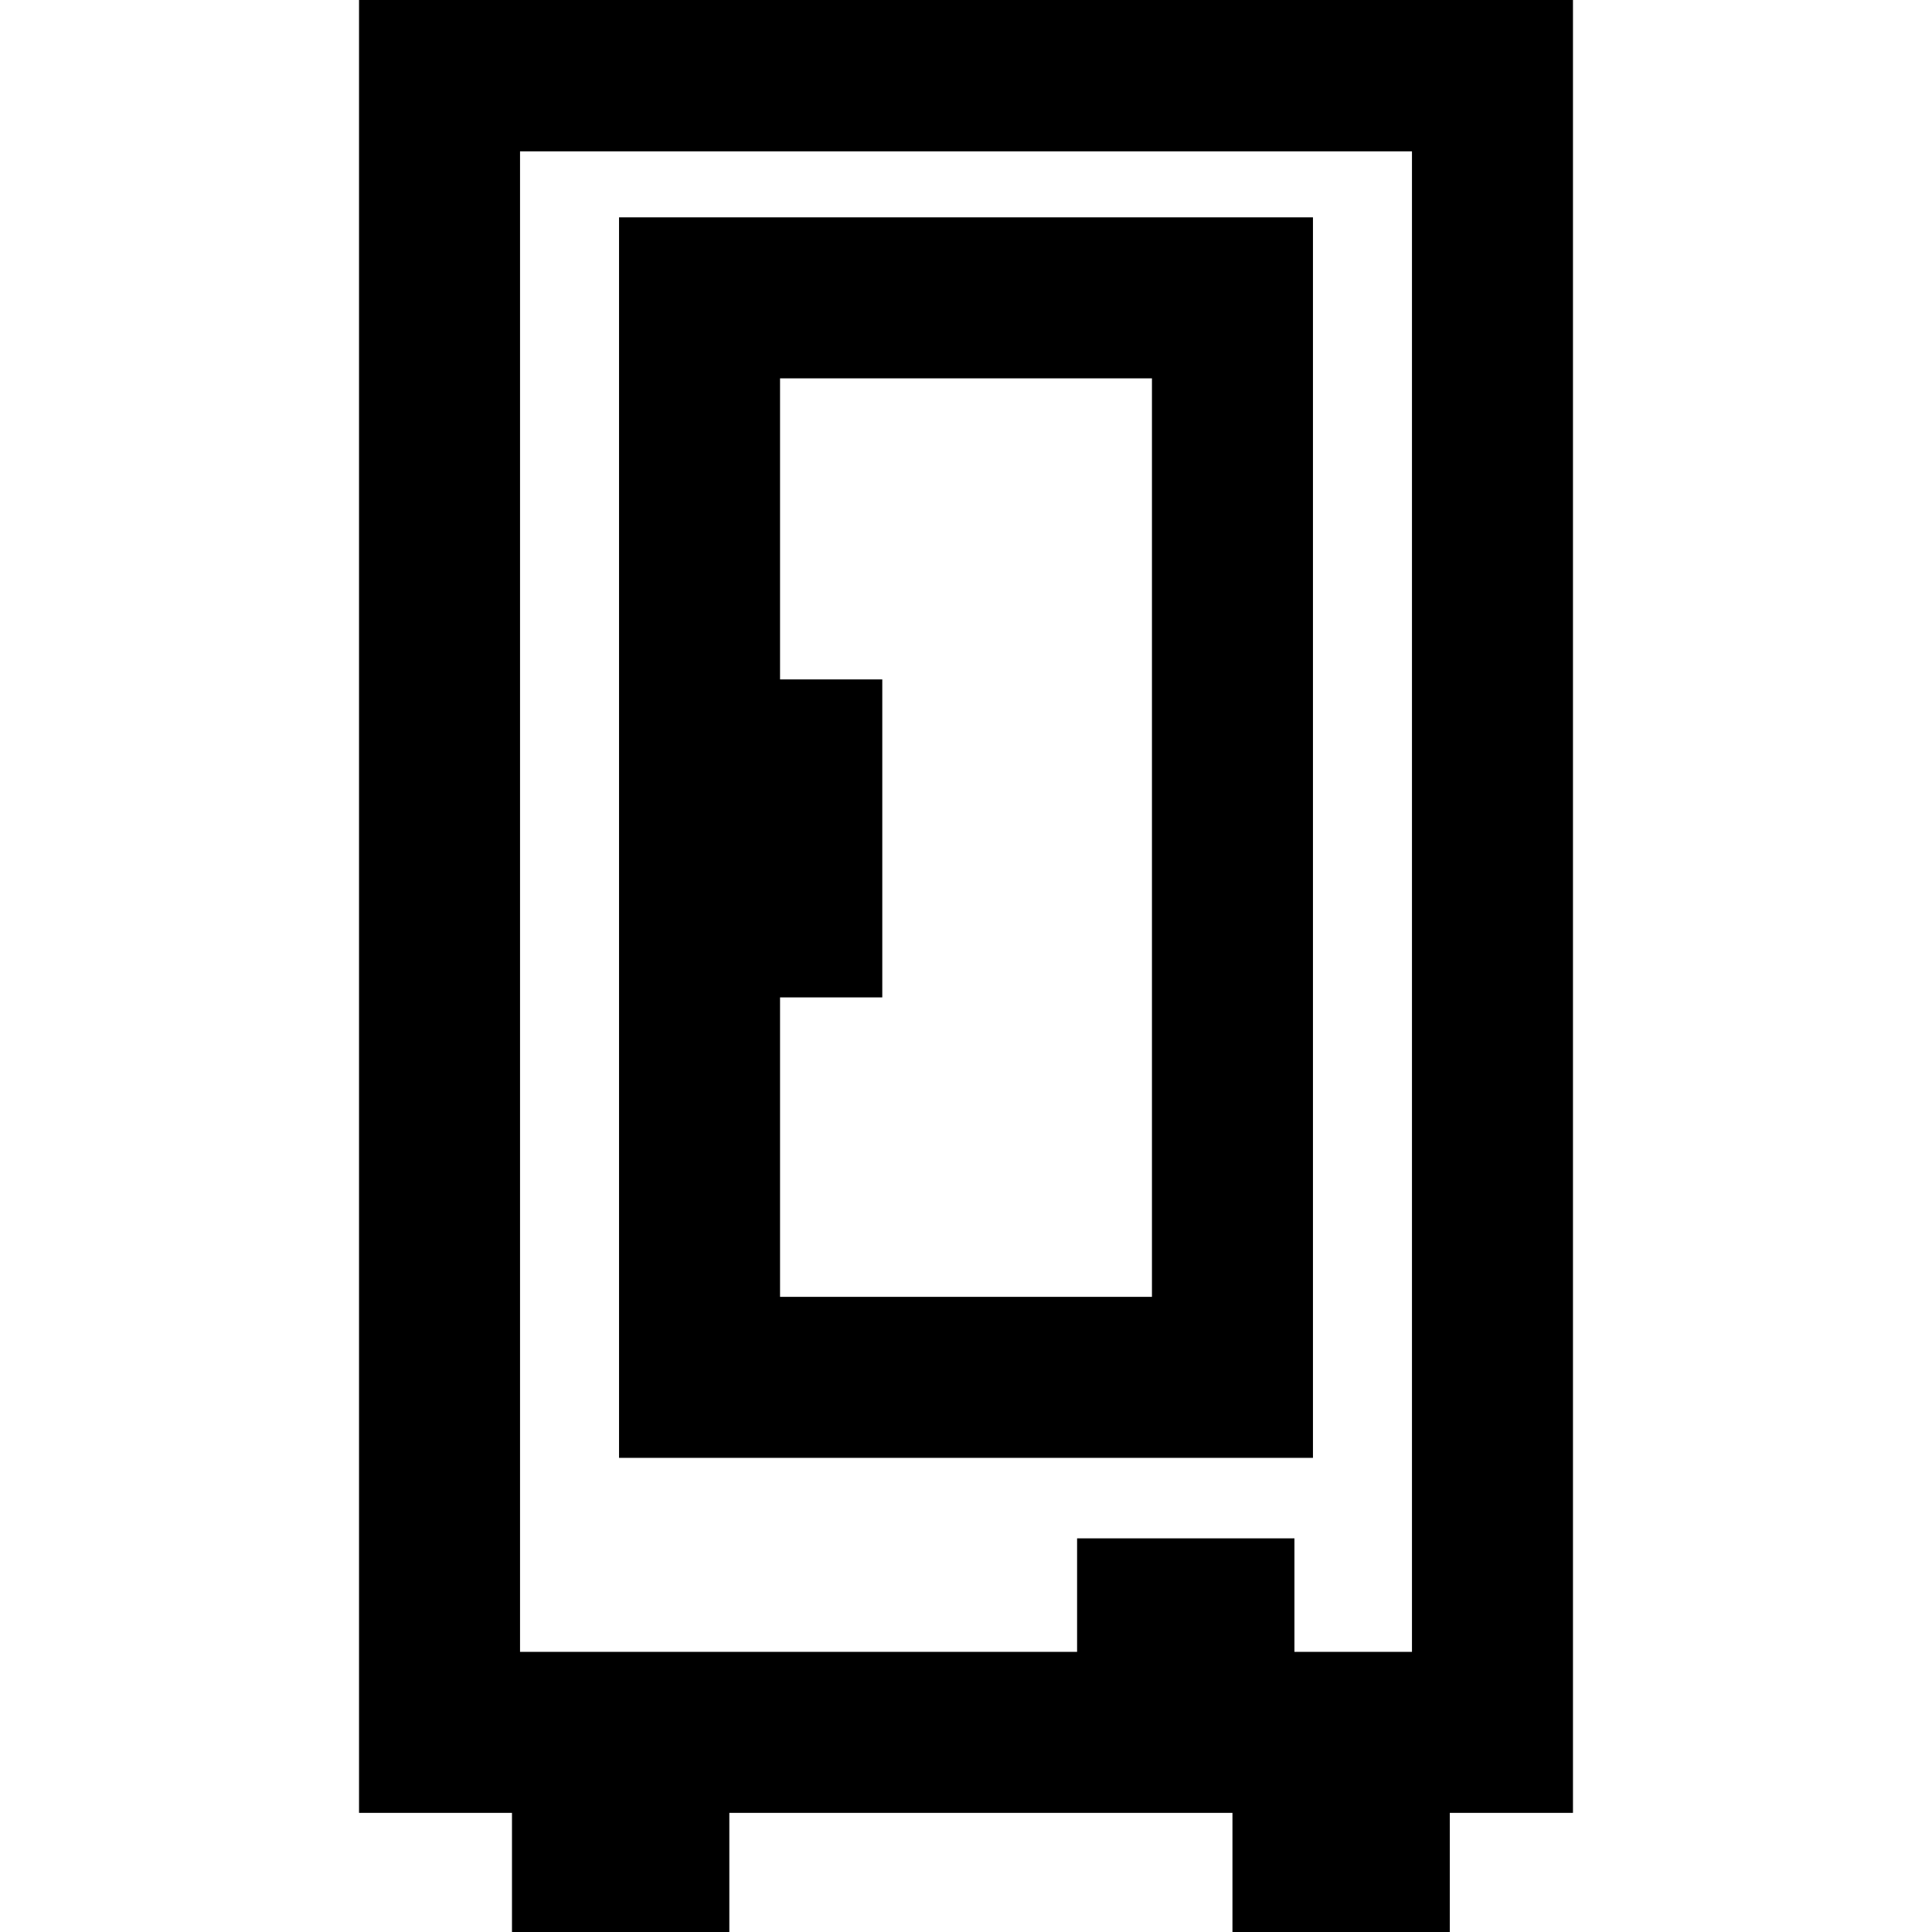
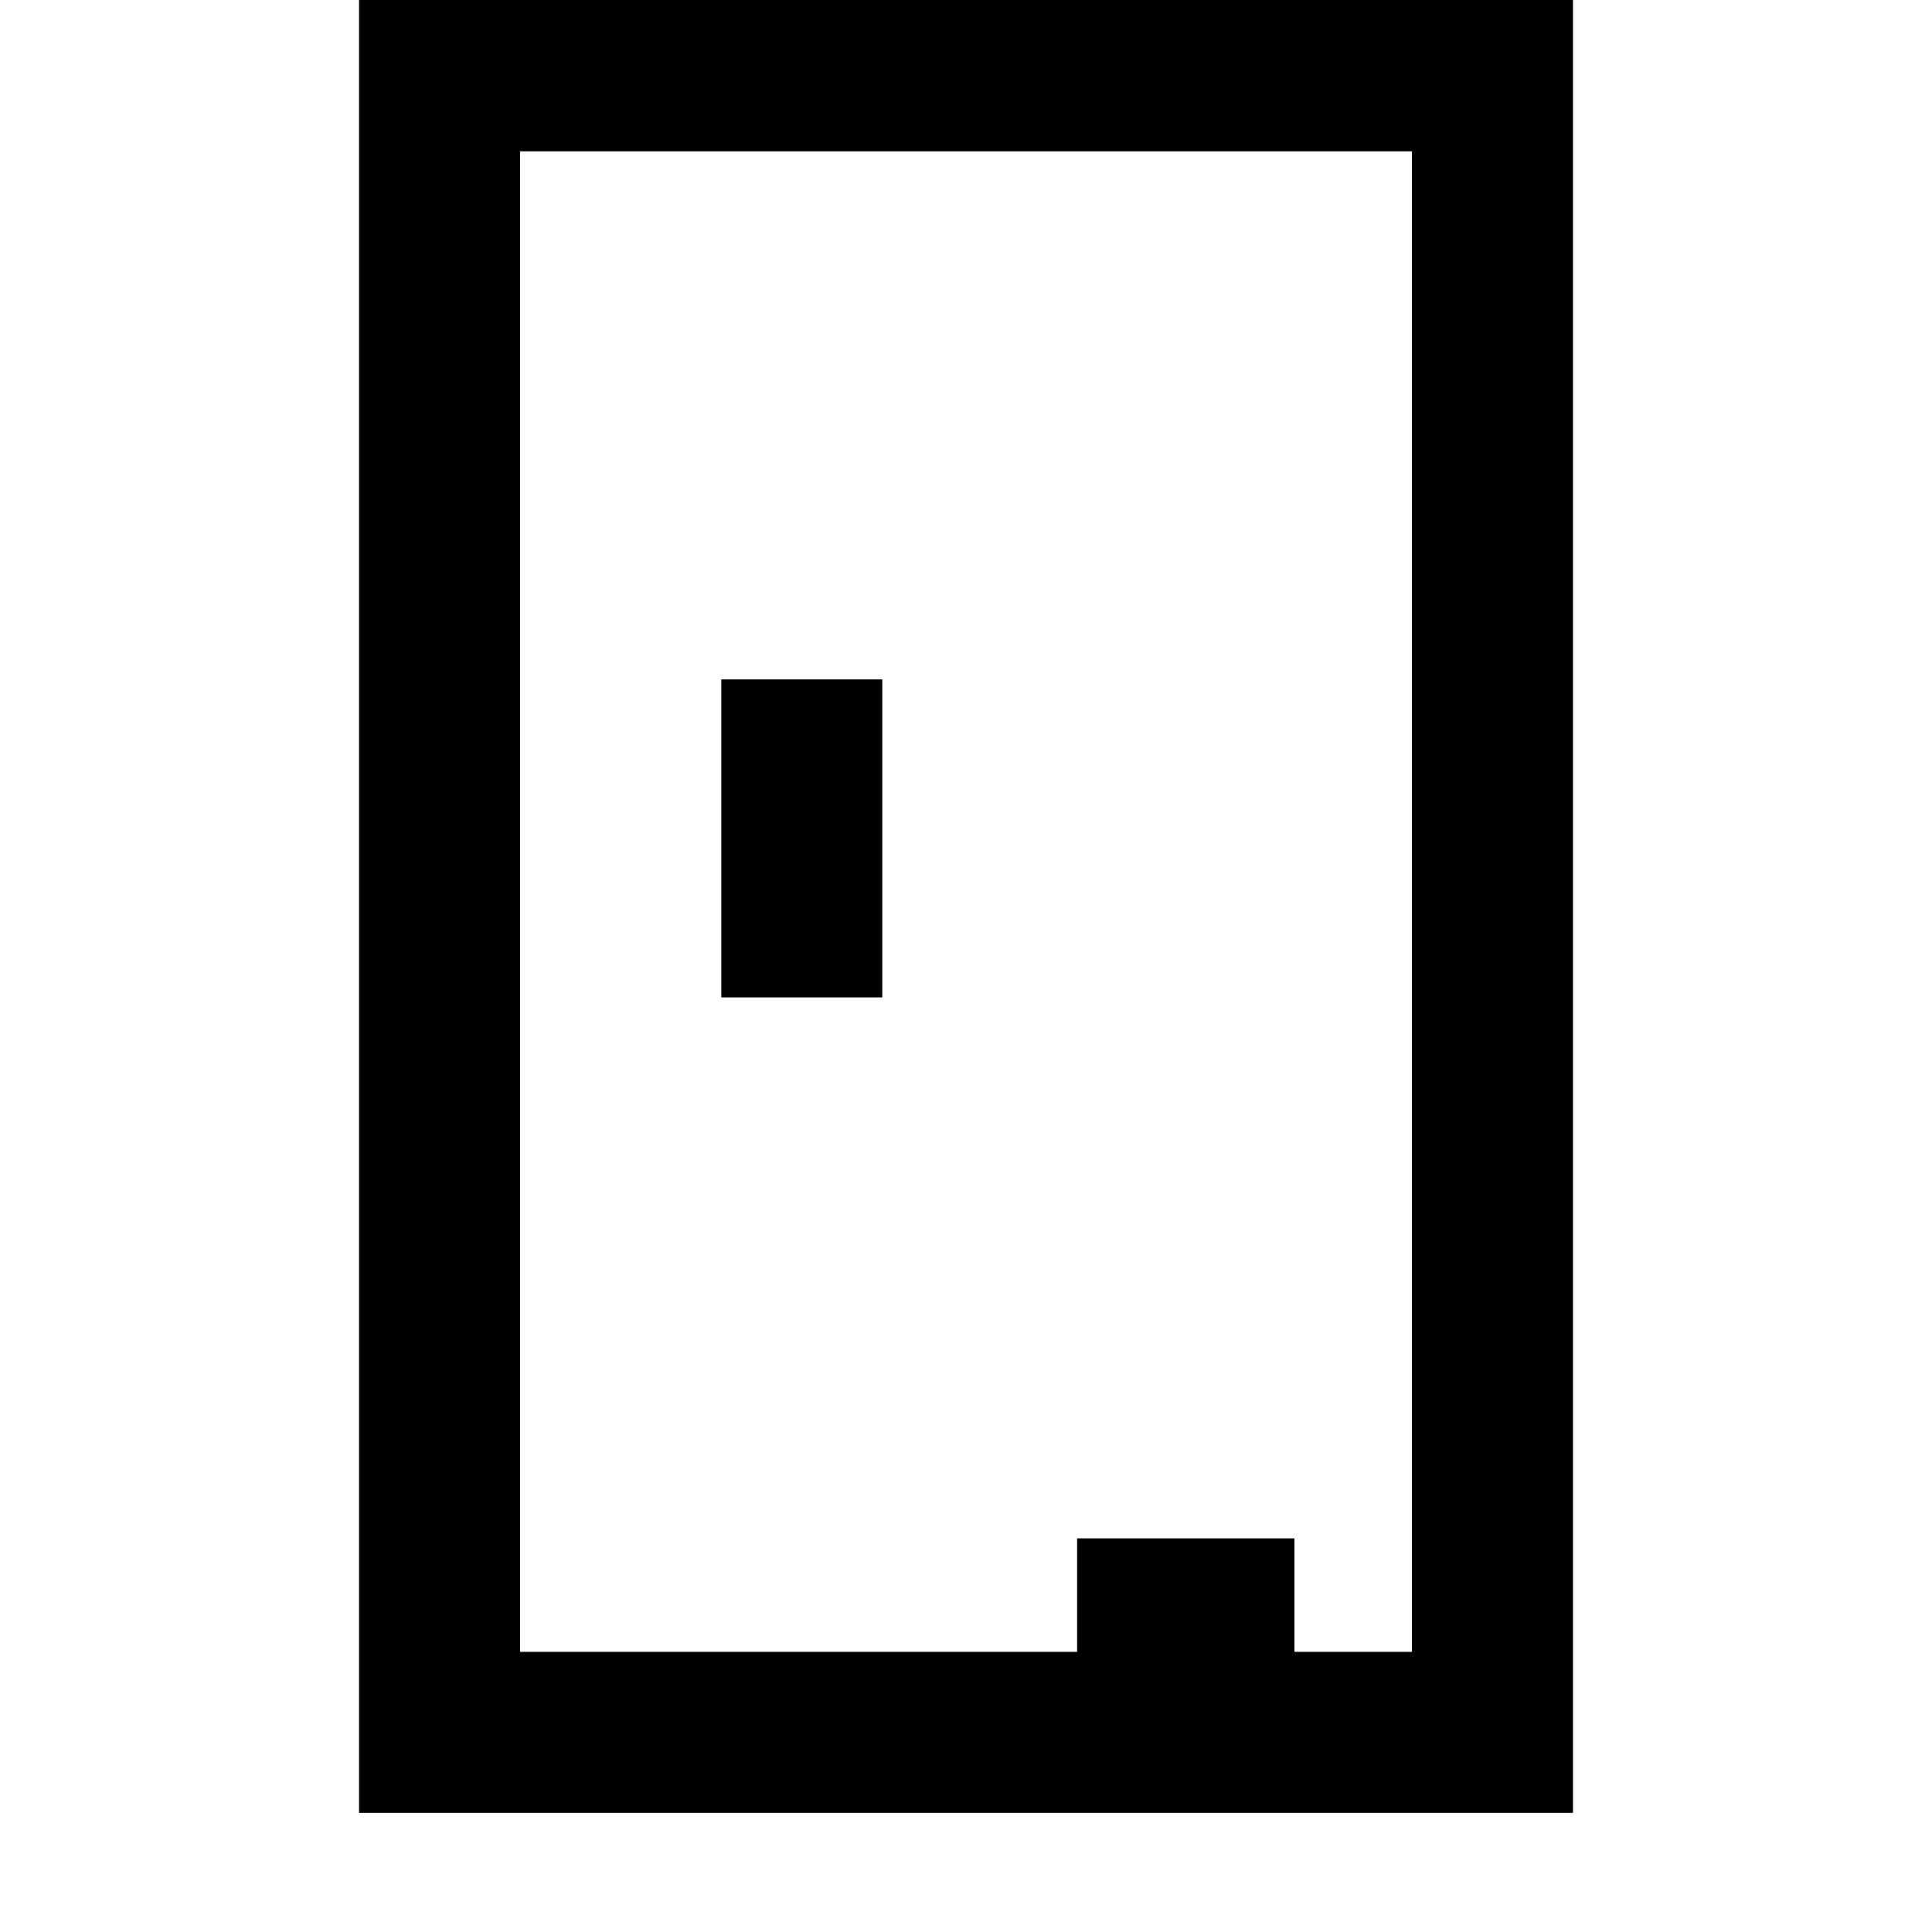
<svg xmlns="http://www.w3.org/2000/svg" version="1.1" id="Capa_1" x="0px" y="0px" viewBox="0 0 24 24" style="enable-background:new 0 0 24 24;" xml:space="preserve">
  <style type="text/css"> .st0{fill:none;stroke:#000000;stroke-width:2;stroke-miterlimit:10;} </style>
  <g>
    <rect x="5.46" y="0.88" class="st0" width="13.08" height="20.64" />
-     <rect x="8.69" y="3.7" class="st0" width="6.62" height="13.41" />
-     <line class="st0" x1="15.31" y1="23.11" x2="18.01" y2="23.11" />
    <line class="st0" x1="9.96" y1="12.39" x2="9.96" y2="8.44" />
-     <line class="st0" x1="6.36" y1="23.11" x2="9.06" y2="23.11" />
    <line class="st0" x1="13.38" y1="20.11" x2="16.08" y2="20.11" />
  </g>
</svg>